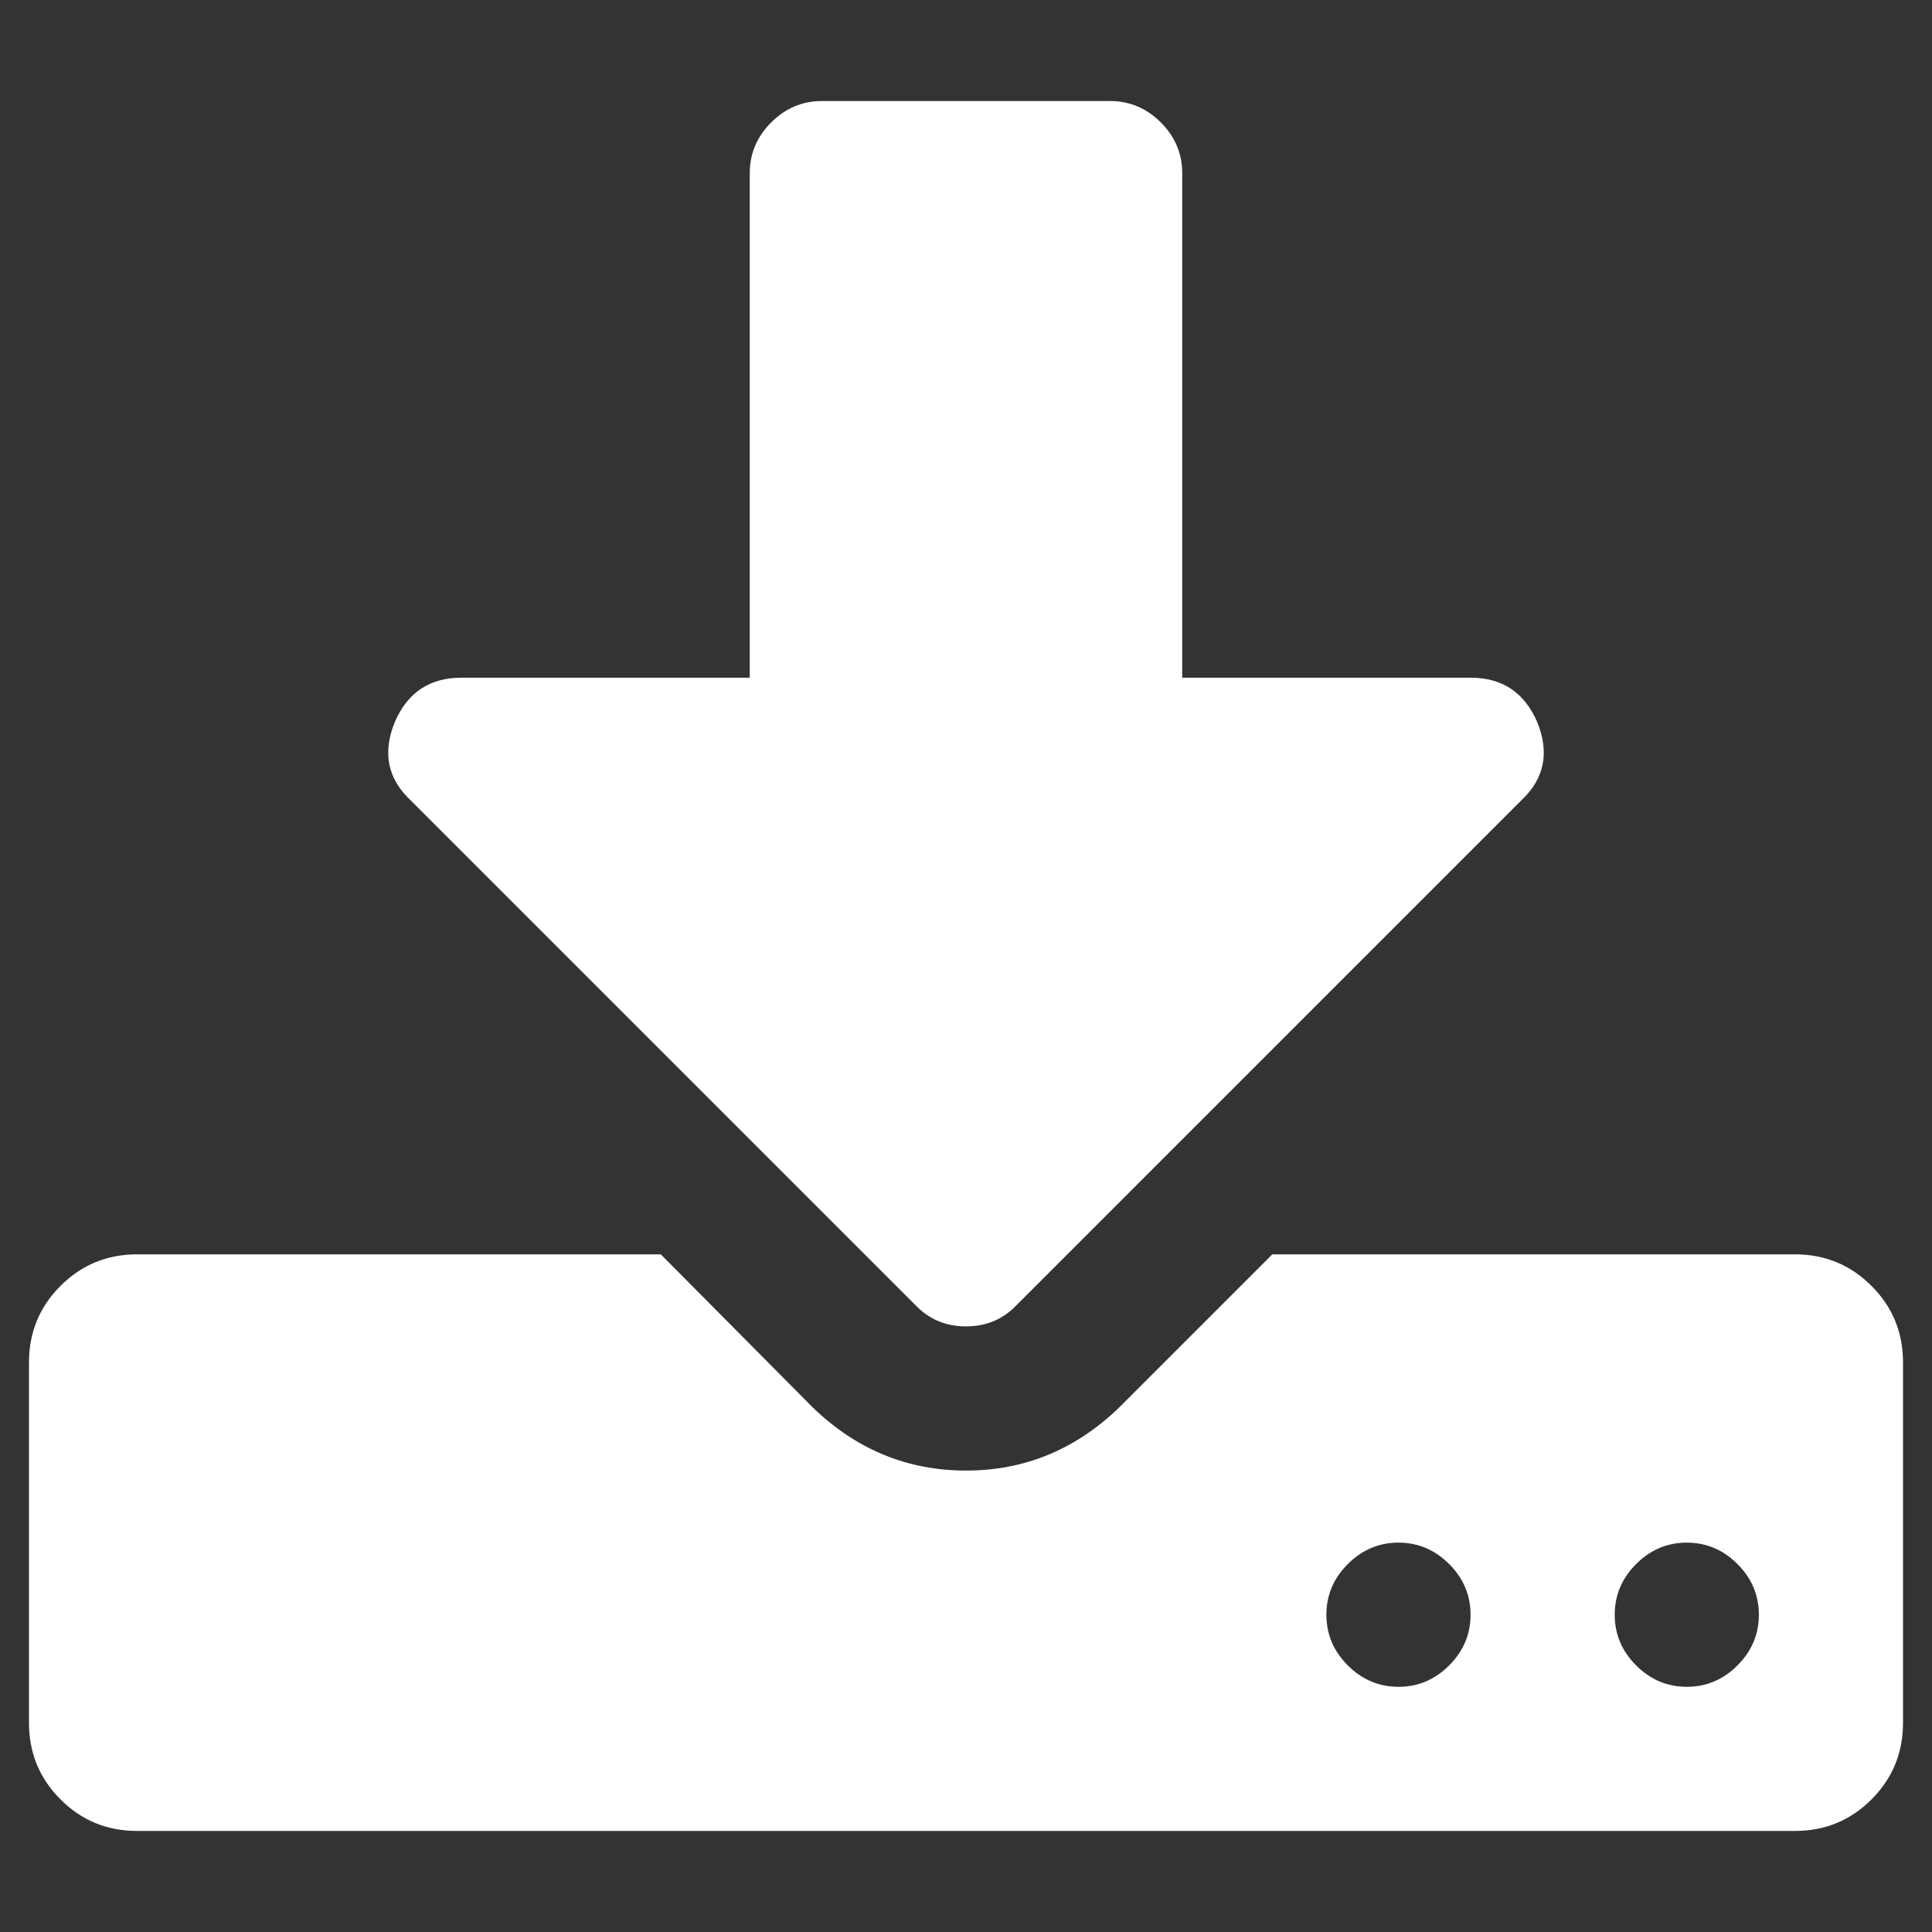
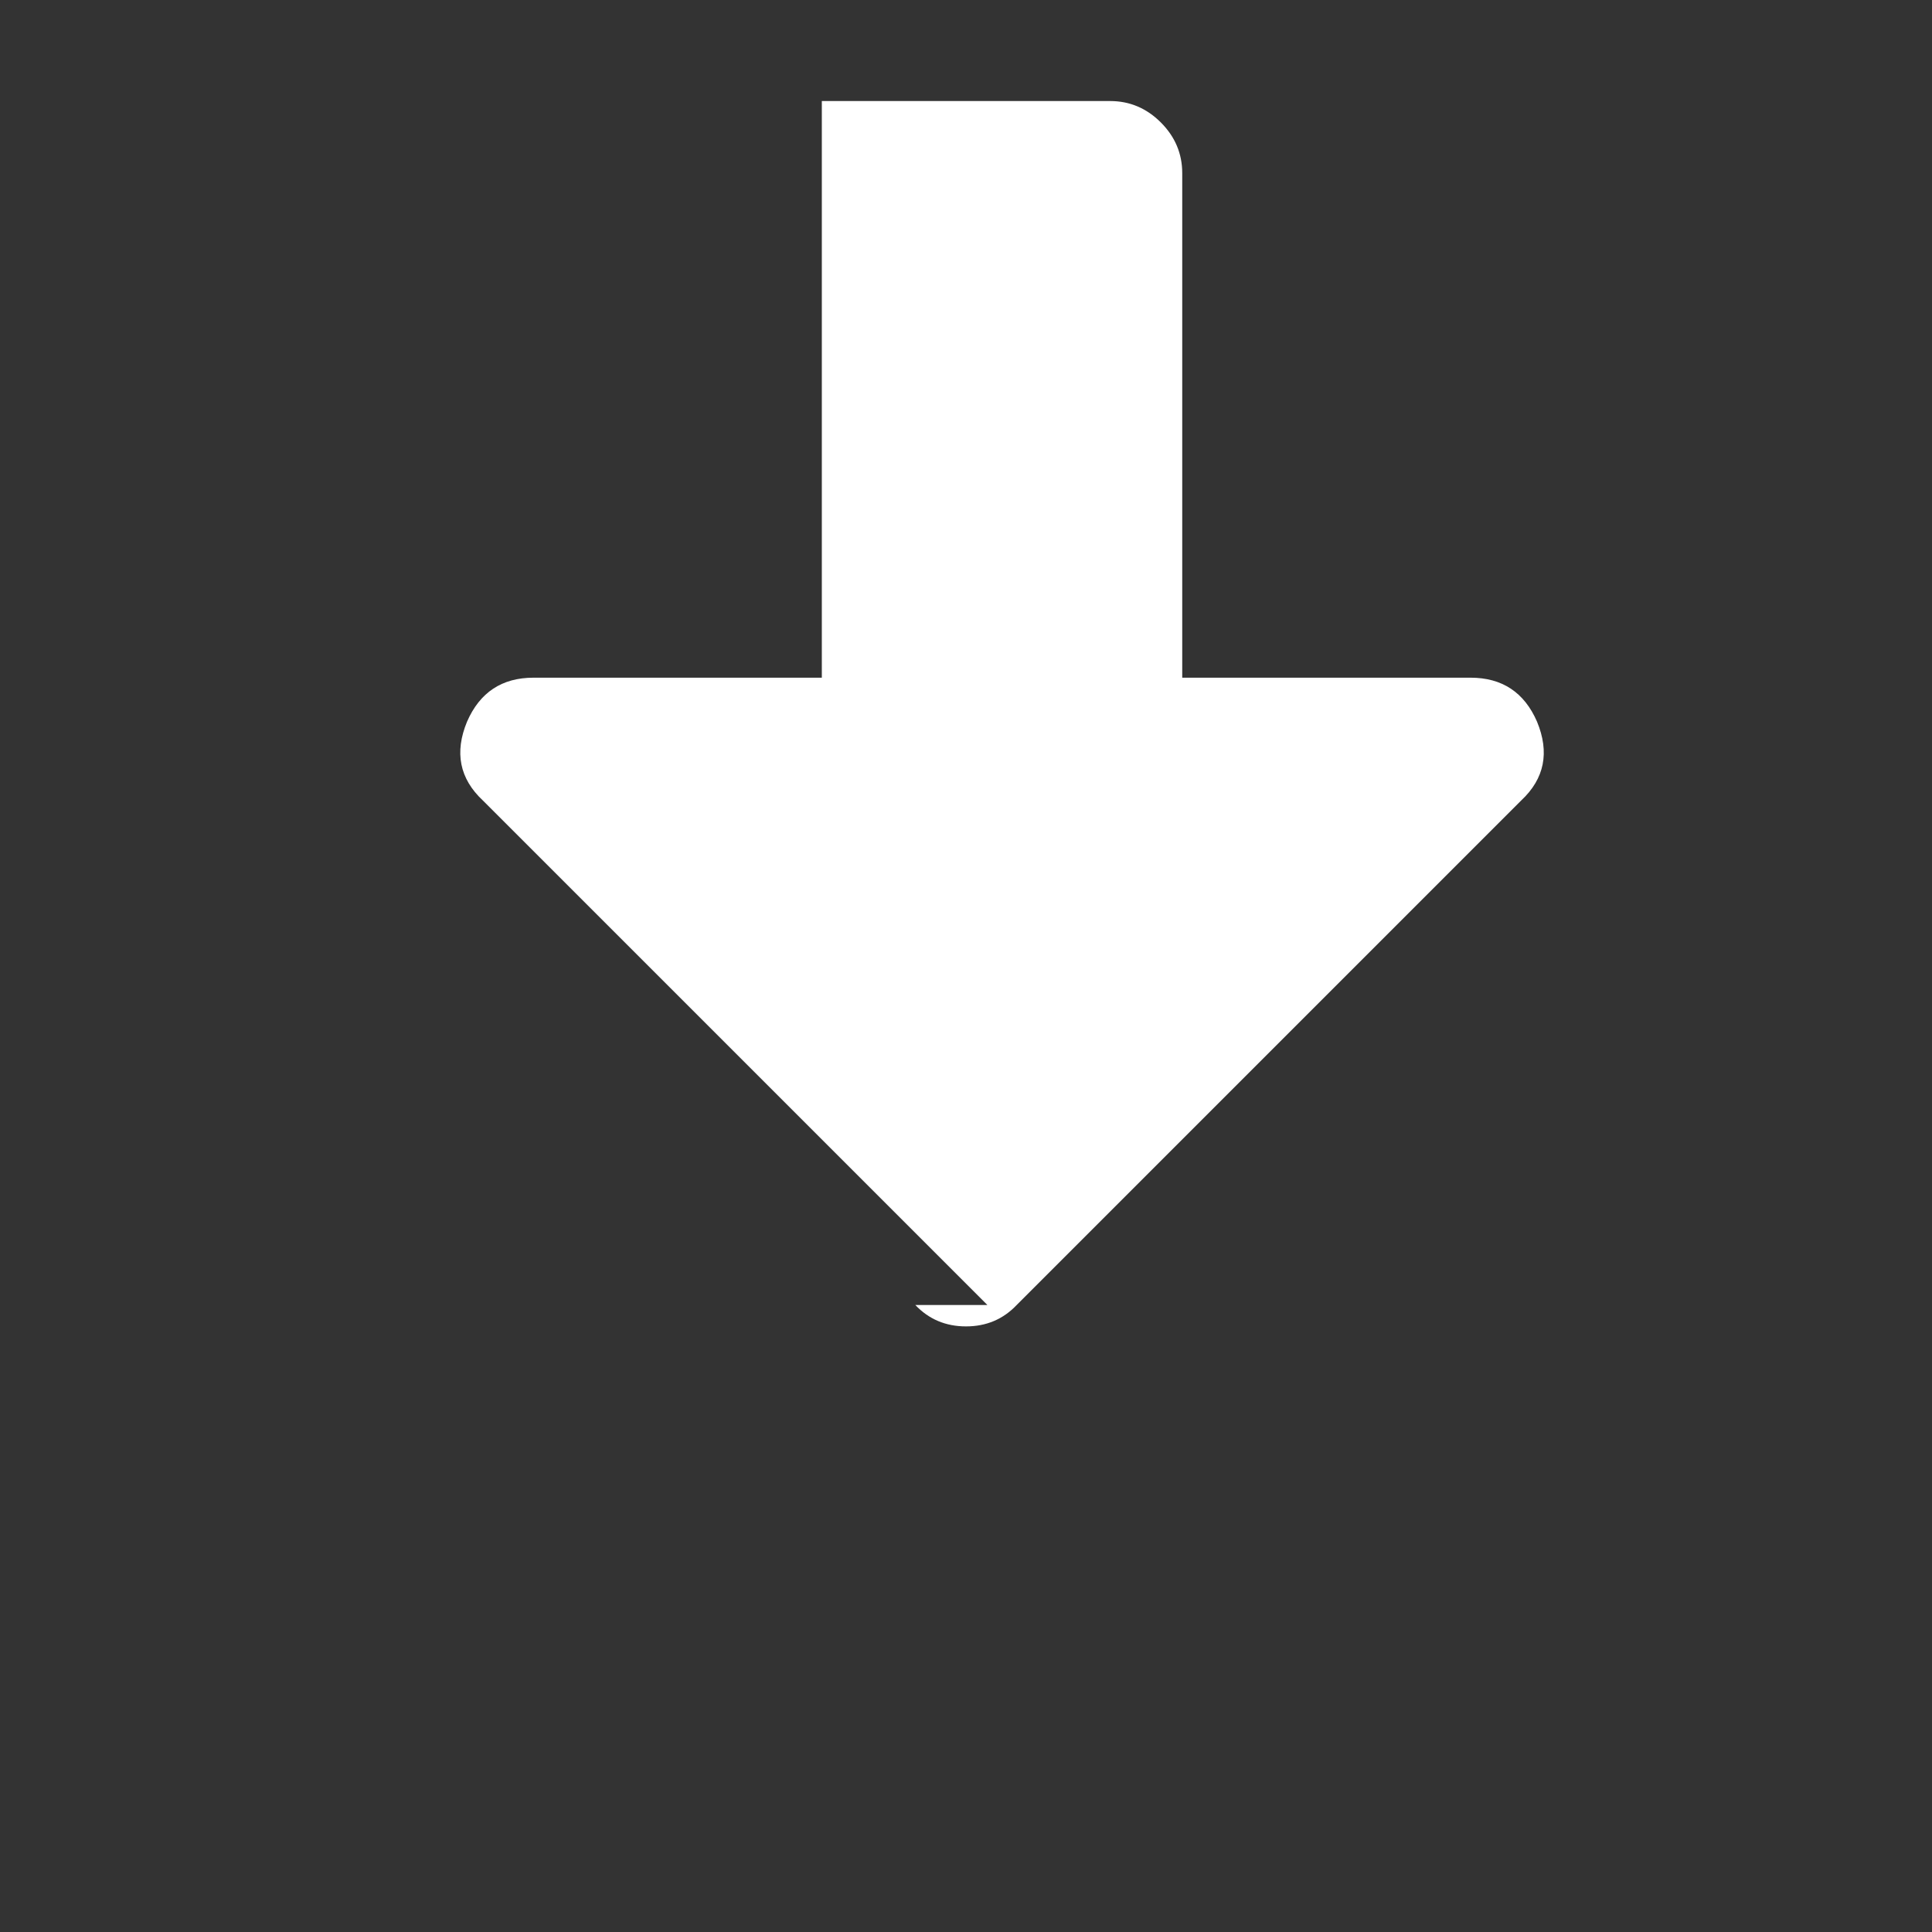
<svg xmlns="http://www.w3.org/2000/svg" version="1.1" width="512" height="512" x="0" y="0" viewBox="0 0 475.078 475.077" style="enable-background:new 0 0 512 512" xml:space="preserve" class="">
  <rect x="0" y="0" width="475.078" height="475.077" fill="#333333" stroke="none" />
  <g transform="matrix(0.97,0,0,0.97,7.126,7.126)">
-     <path d="M467.083 318.627c-5.324-5.328-11.8-7.994-19.41-7.994H315.195l-38.828 38.827c-11.04 10.657-23.982 15.988-38.828 15.988-14.843 0-27.789-5.324-38.828-15.988l-38.543-38.827H27.408c-7.612 0-14.083 2.669-19.414 7.994C2.664 323.955 0 330.427 0 338.044v91.358c0 7.614 2.664 14.085 7.994 19.414 5.33 5.328 11.801 7.99 19.414 7.99h420.266c7.61 0 14.086-2.662 19.41-7.99 5.332-5.329 7.994-11.8 7.994-19.414v-91.358c0-7.617-2.662-14.089-7.995-19.417zm-107.058 96.214c-3.621 3.617-7.905 5.424-12.854 5.424s-9.227-1.807-12.847-5.424c-3.614-3.617-5.421-7.898-5.421-12.844 0-4.948 1.807-9.236 5.421-12.847 3.62-3.62 7.898-5.431 12.847-5.431s9.232 1.811 12.854 5.431c3.613 3.61 5.421 7.898 5.421 12.847 0 4.945-1.808 9.227-5.421 12.844zm73.084 0c-3.614 3.617-7.898 5.424-12.848 5.424-4.948 0-9.229-1.807-12.847-5.424-3.613-3.617-5.42-7.898-5.42-12.844 0-4.948 1.807-9.236 5.42-12.847 3.617-3.62 7.898-5.431 12.847-5.431s9.233 1.811 12.848 5.431c3.617 3.61 5.427 7.898 5.427 12.847 0 4.945-1.807 9.227-5.427 12.844z" fill="#ffffff" data-original="#000000" class="" />
-     <path d="M224.692 323.479c3.428 3.613 7.71 5.421 12.847 5.421 5.141 0 9.418-1.808 12.847-5.421l127.907-127.908c5.899-5.519 7.234-12.182 3.997-19.986-3.23-7.421-8.847-11.132-16.844-11.136h-73.091V36.543c0-4.948-1.811-9.231-5.421-12.847-3.62-3.617-7.901-5.426-12.847-5.426h-73.096c-4.946 0-9.229 1.809-12.847 5.426-3.615 3.616-5.424 7.898-5.424 12.847V164.45h-73.089c-7.998 0-13.61 3.715-16.846 11.136-3.234 7.801-1.903 14.467 3.999 19.986l127.908 127.907z" fill="#ffffff" data-original="#000000" class="" />
+     <path d="M224.692 323.479c3.428 3.613 7.71 5.421 12.847 5.421 5.141 0 9.418-1.808 12.847-5.421l127.907-127.908c5.899-5.519 7.234-12.182 3.997-19.986-3.23-7.421-8.847-11.132-16.844-11.136h-73.091V36.543c0-4.948-1.811-9.231-5.421-12.847-3.62-3.617-7.901-5.426-12.847-5.426h-73.096V164.45h-73.089c-7.998 0-13.61 3.715-16.846 11.136-3.234 7.801-1.903 14.467 3.999 19.986l127.908 127.907z" fill="#ffffff" data-original="#000000" class="" />
  </g>
</svg>